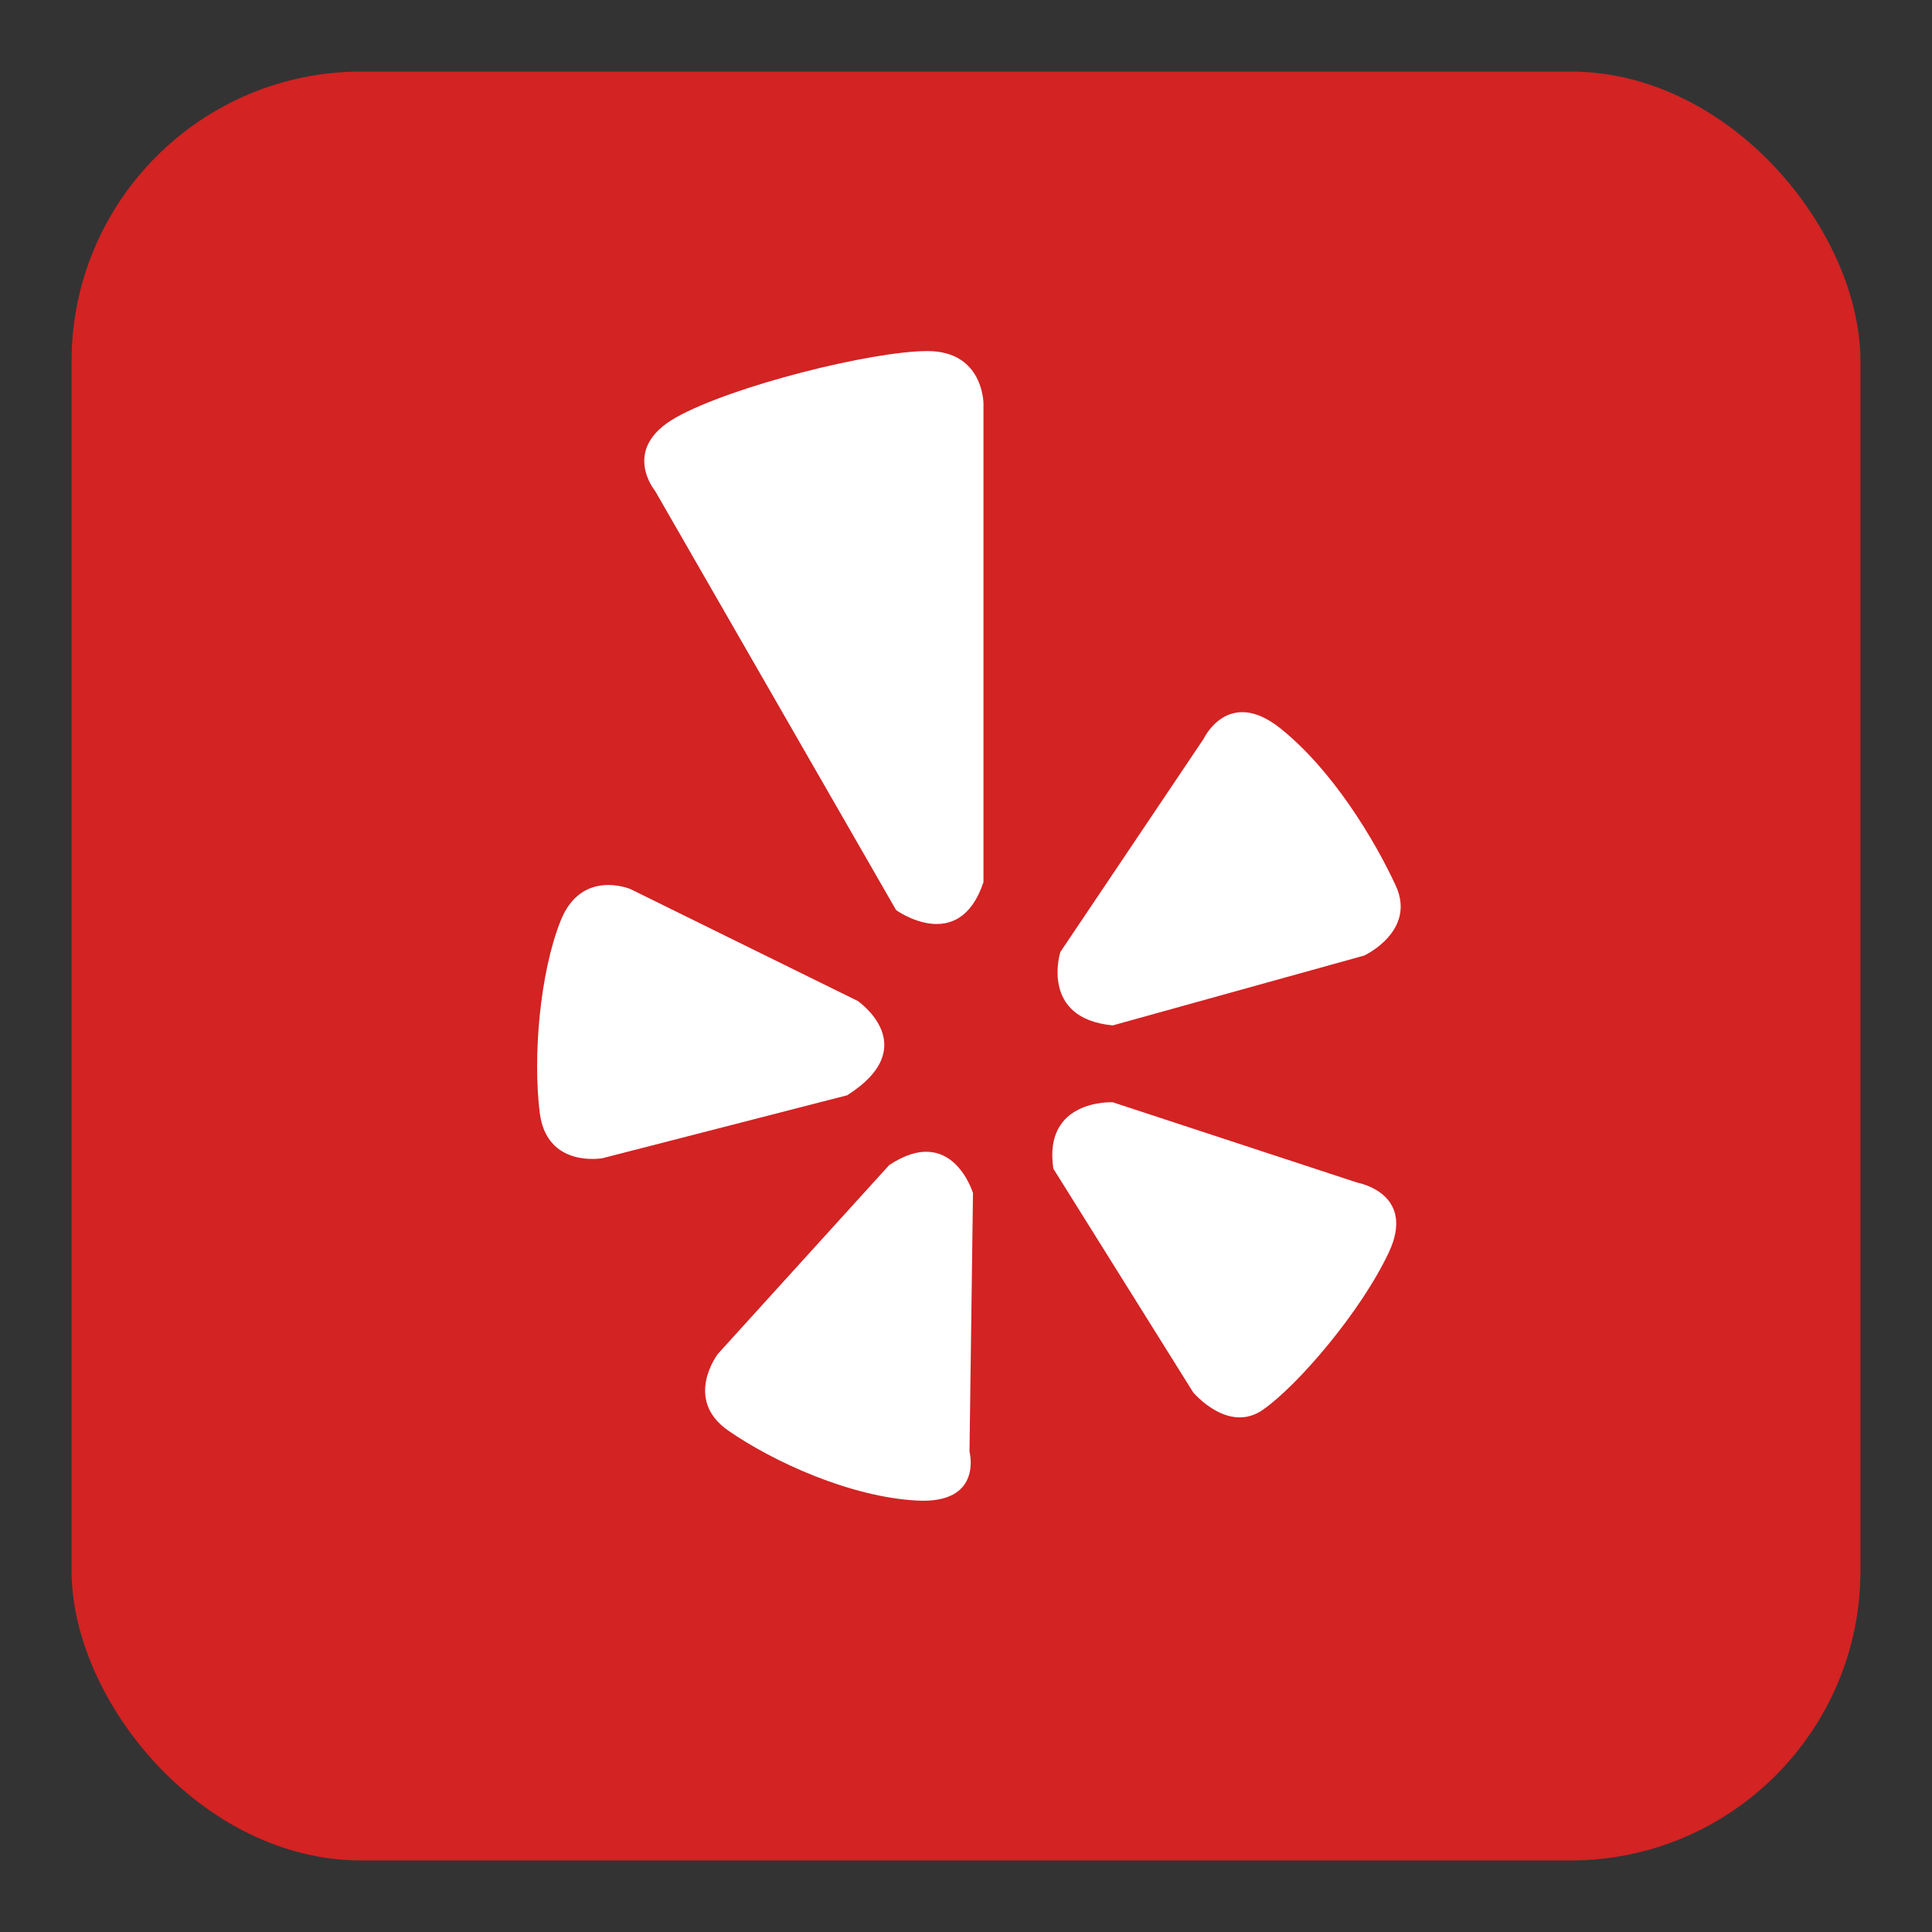
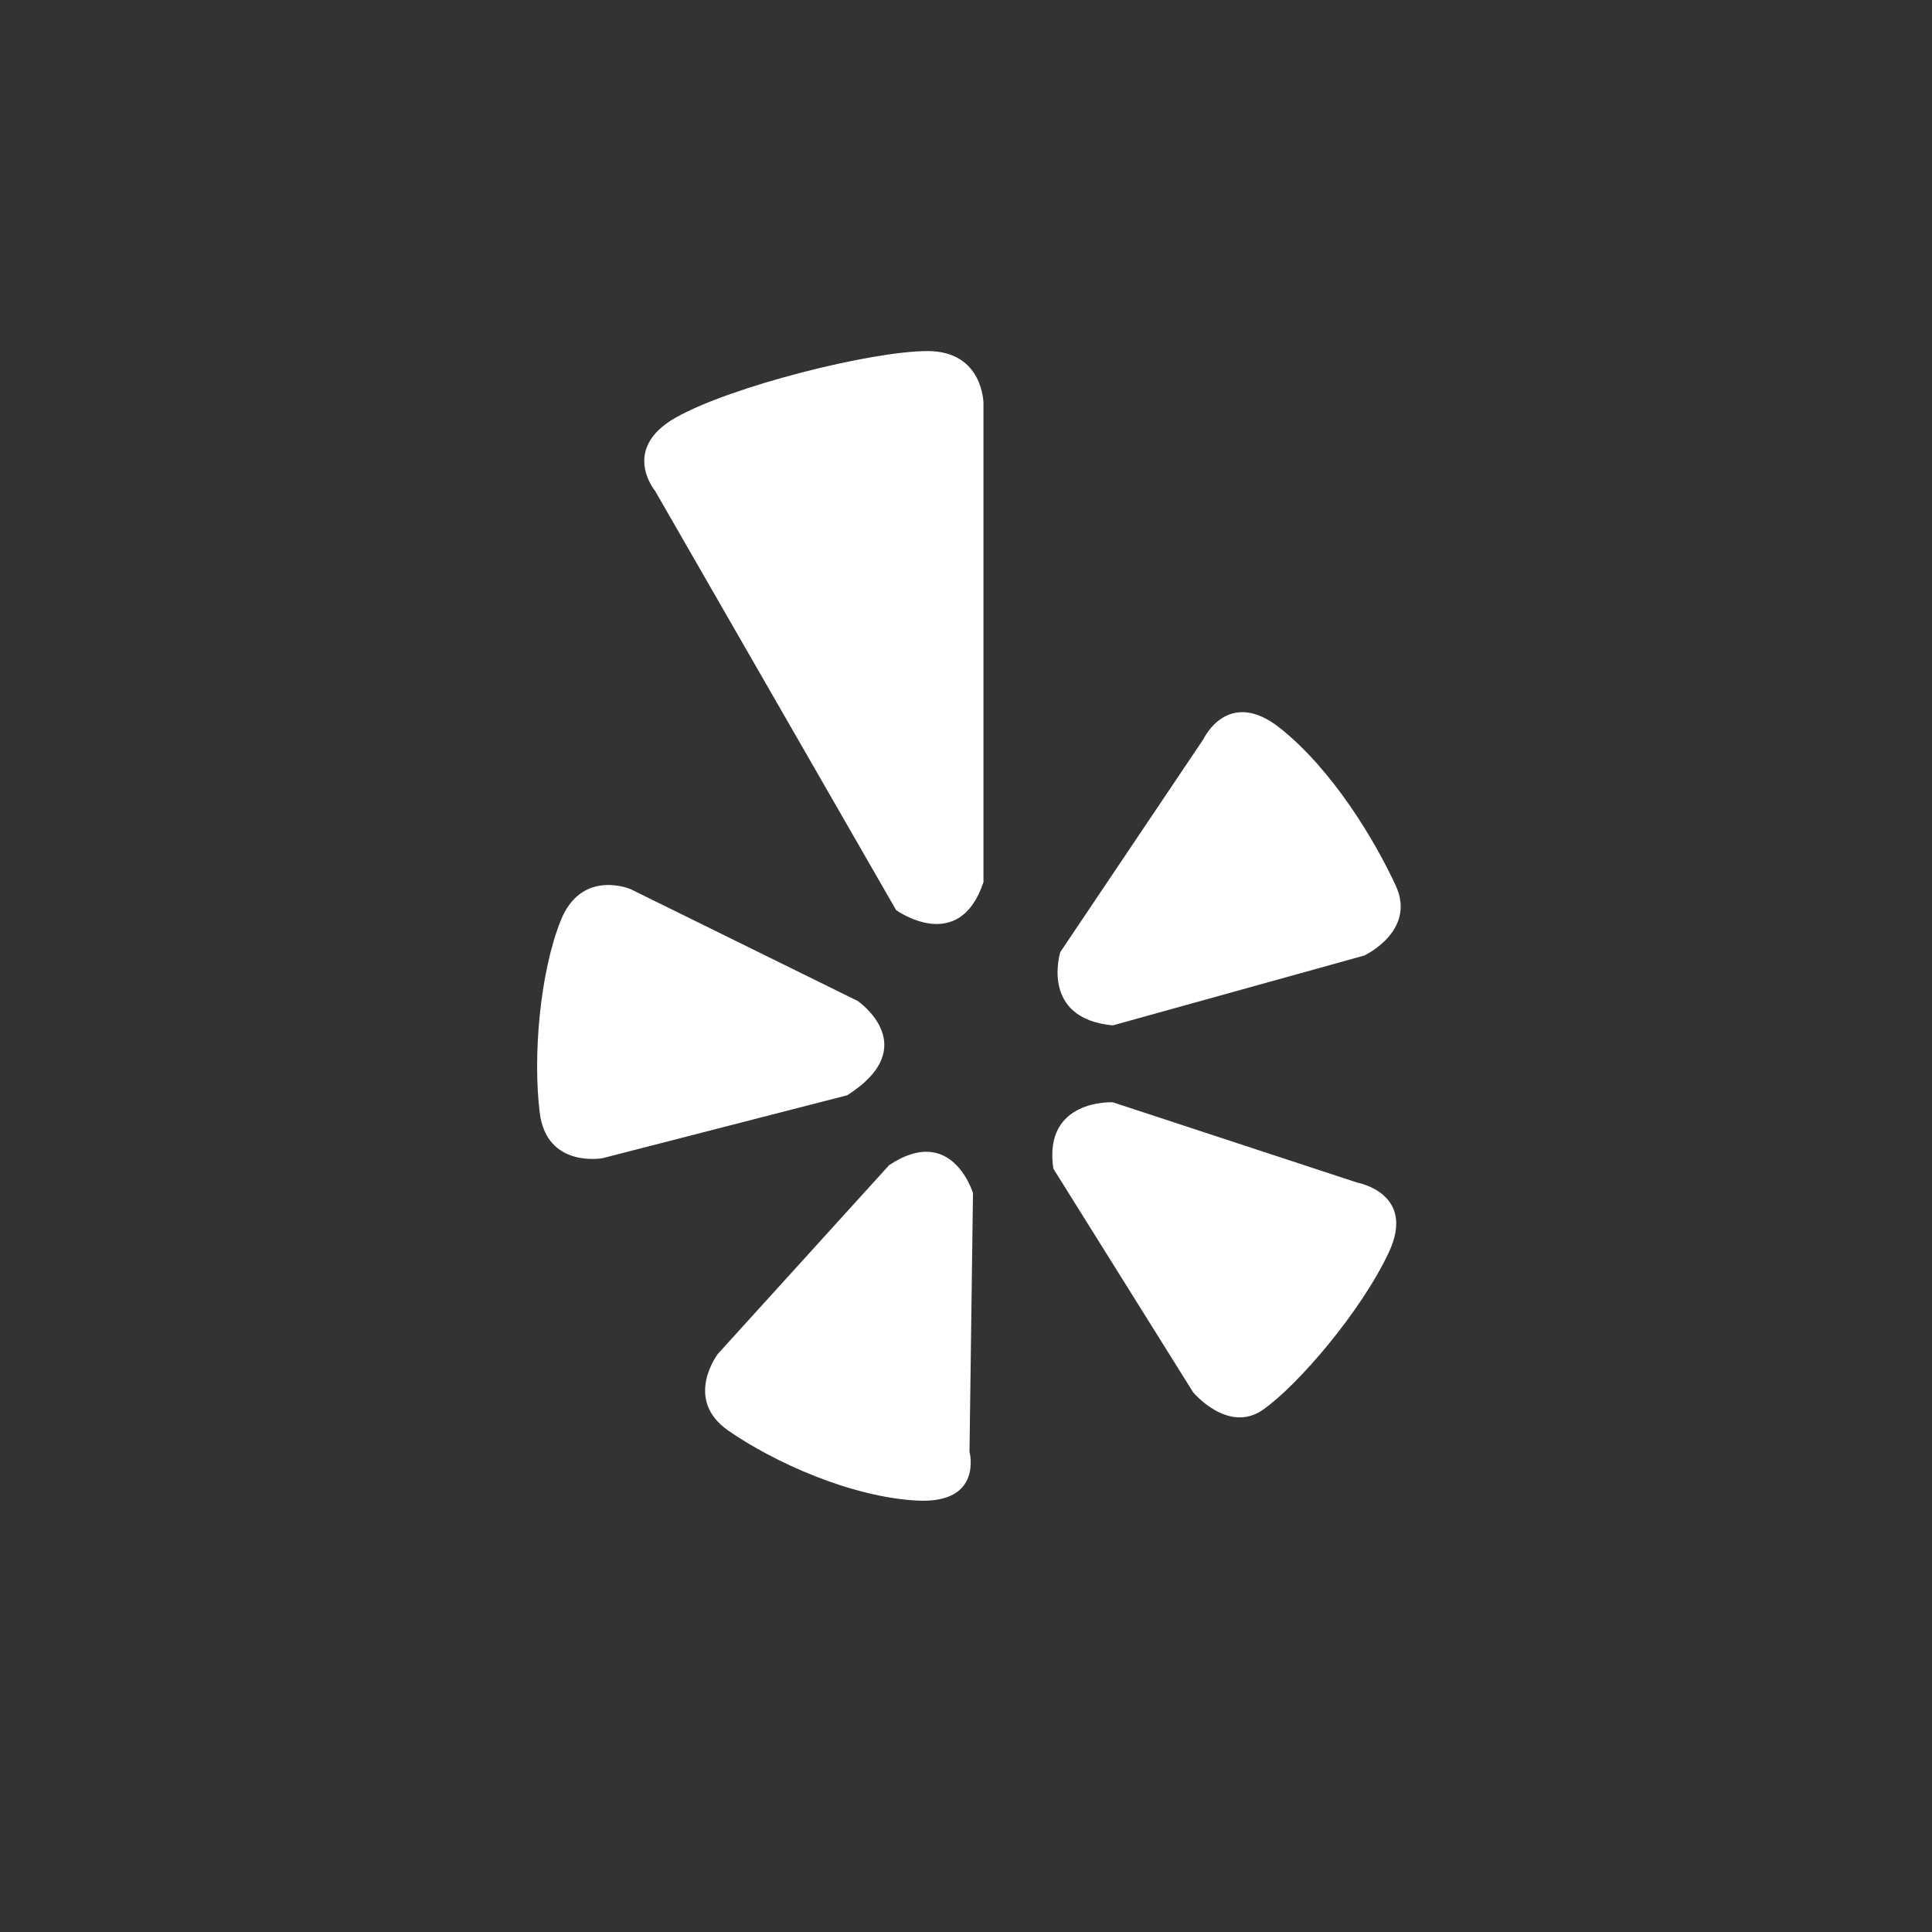
<svg xmlns="http://www.w3.org/2000/svg" aria-label="Yelp" role="img" viewBox="-20.48 -20.48 552.96 552.96" width="800px" height="800px" fill="#000000">
  <rect x="-20.48" y="-20.48" width="552.96" height="552.96" fill="#333333" stroke="none" />
  <g id="SVGRepo_bgCarrier" stroke-width="0" />
  <g id="SVGRepo_tracerCarrier" stroke-linecap="round" stroke-linejoin="round" />
  <g id="SVGRepo_iconCarrier">
-     <rect width="512" height="512" rx="15%" fill="#d32323" />
    <path fill="#ffffff" d="M152 311s-16 3-18-13 0-40 6-55 20-9 20-9l65 32s19 13-3 27m36 28s-6-20-24-8l-49 54s-10 13 3 22 35 19 54 20 15-14 15-14m41-100s-20-1-17 19l40 64s10 12 20 5 28-28 36-45-9-20-9-20m-85-66s-6 19 15 21l72-20s15-7 9-20-18-33-33-45-22 3-22 3m-88 49s18 13 25-8V95s0-15-16-15-56 10-72 19-6 21-6 21" />
  </g>
</svg>